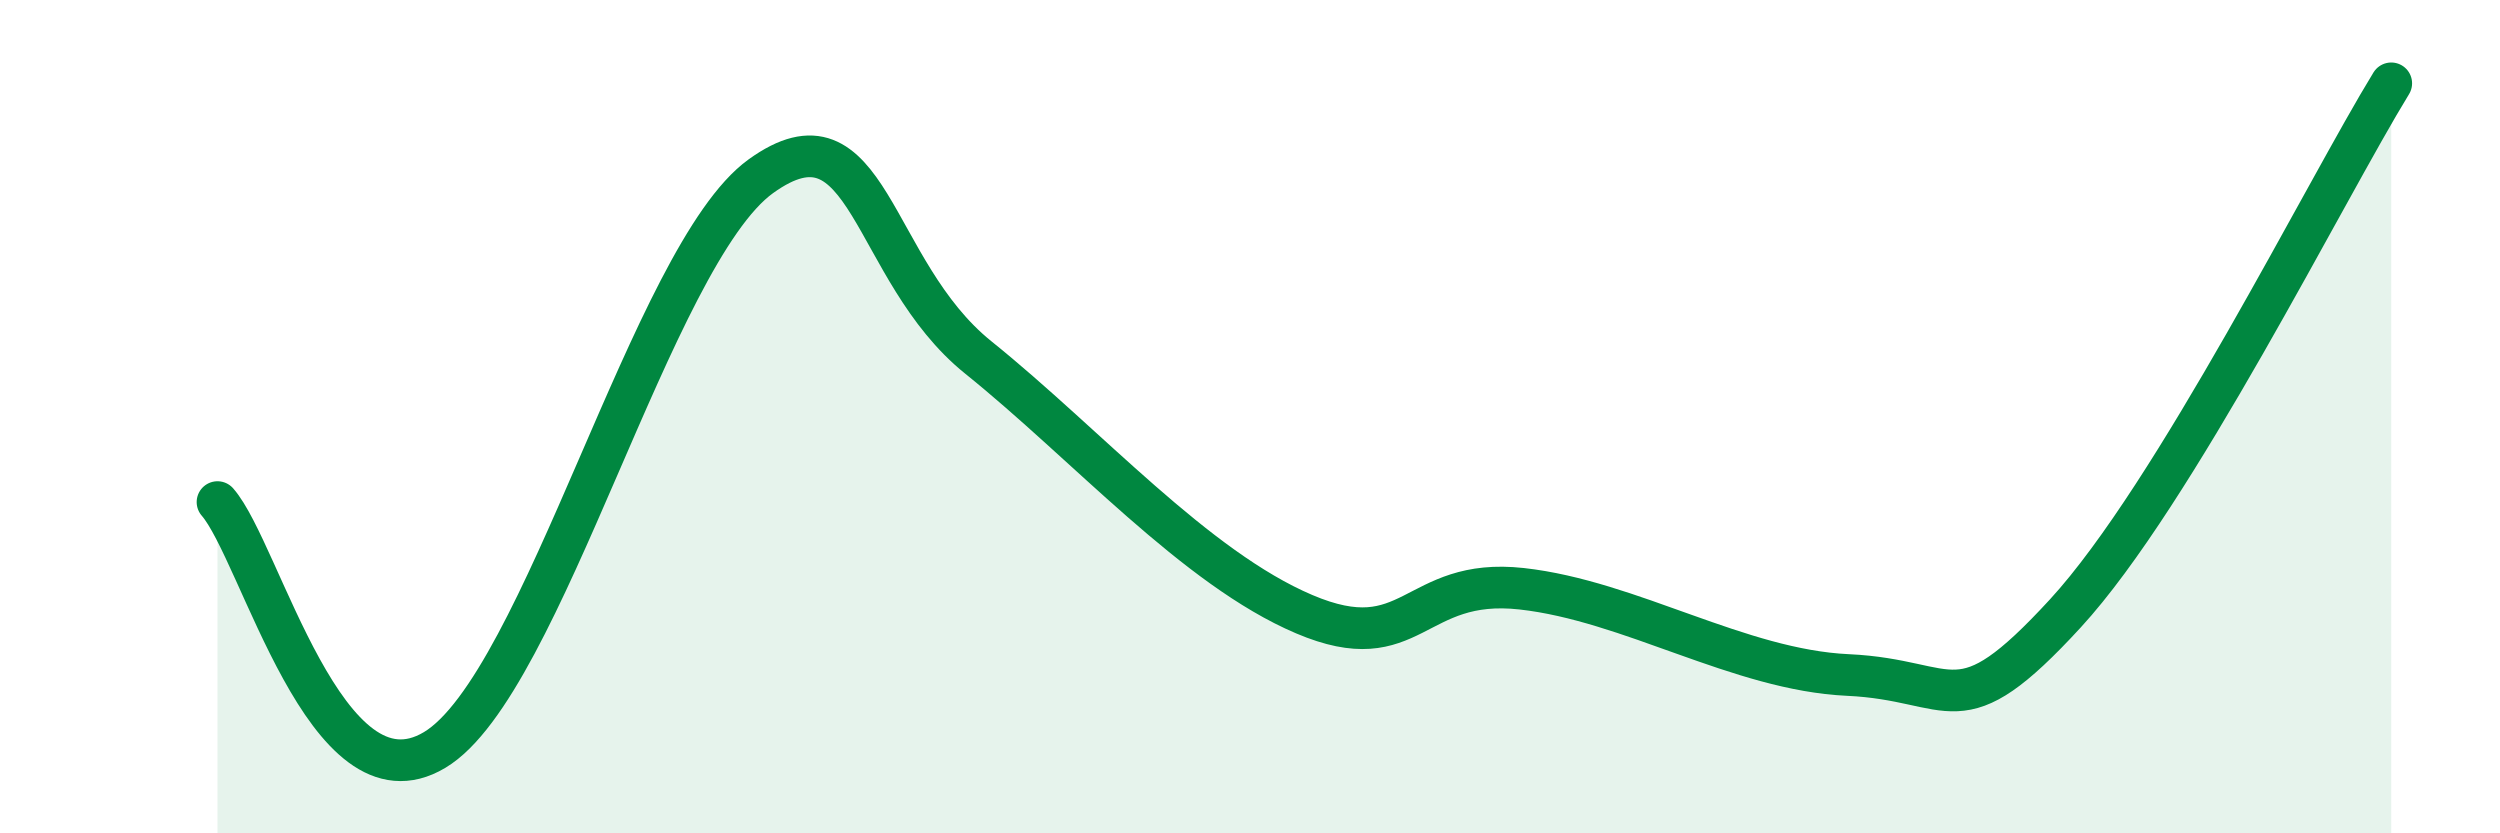
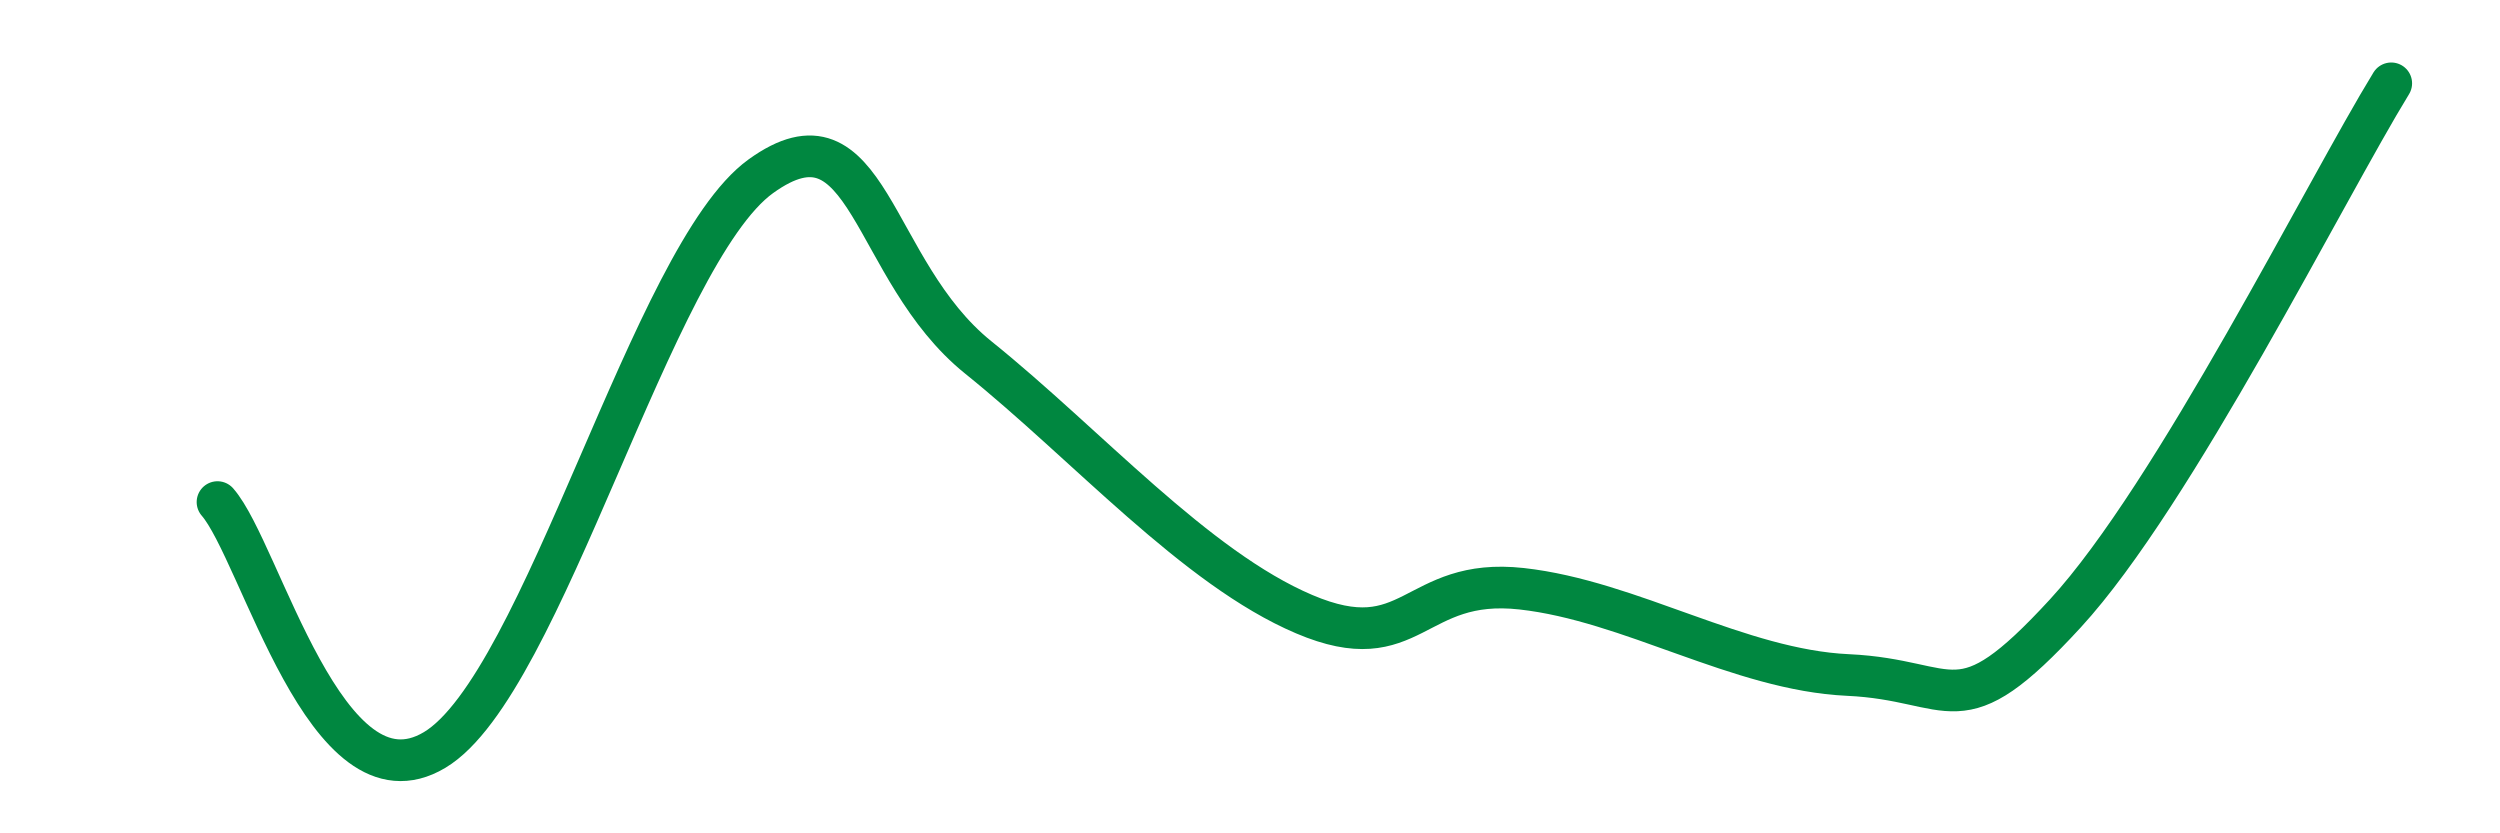
<svg xmlns="http://www.w3.org/2000/svg" width="60" height="20" viewBox="0 0 60 20">
-   <path d="M 5.22,12.05 C 6.26,13.24 7.82,19.56 10.43,18 C 13.04,16.44 15.65,6.11 18.26,4.23 C 20.87,2.35 20.87,6.48 23.48,8.58 C 26.09,10.68 28.69,13.63 31.3,14.74 C 33.91,15.85 33.91,13.84 36.52,14.13 C 39.13,14.42 41.74,16.08 44.35,16.2 C 46.96,16.32 46.96,17.56 49.57,14.72 C 52.18,11.88 55.83,4.54 57.39,2L57.39 20L5.22 20Z" fill="#008740" opacity="0.1" stroke-linecap="round" stroke-linejoin="round" />
  <path d="M 5.22,12.05 C 6.26,13.24 7.82,19.56 10.43,18 C 13.04,16.44 15.65,6.11 18.26,4.23 C 20.87,2.35 20.87,6.48 23.48,8.58 C 26.09,10.68 28.69,13.63 31.3,14.74 C 33.91,15.85 33.91,13.84 36.52,14.13 C 39.13,14.42 41.74,16.08 44.35,16.2 C 46.96,16.32 46.96,17.56 49.57,14.72 C 52.18,11.88 55.83,4.54 57.39,2" stroke="#008740" stroke-width="1" fill="none" stroke-linecap="round" stroke-linejoin="round" />
</svg>